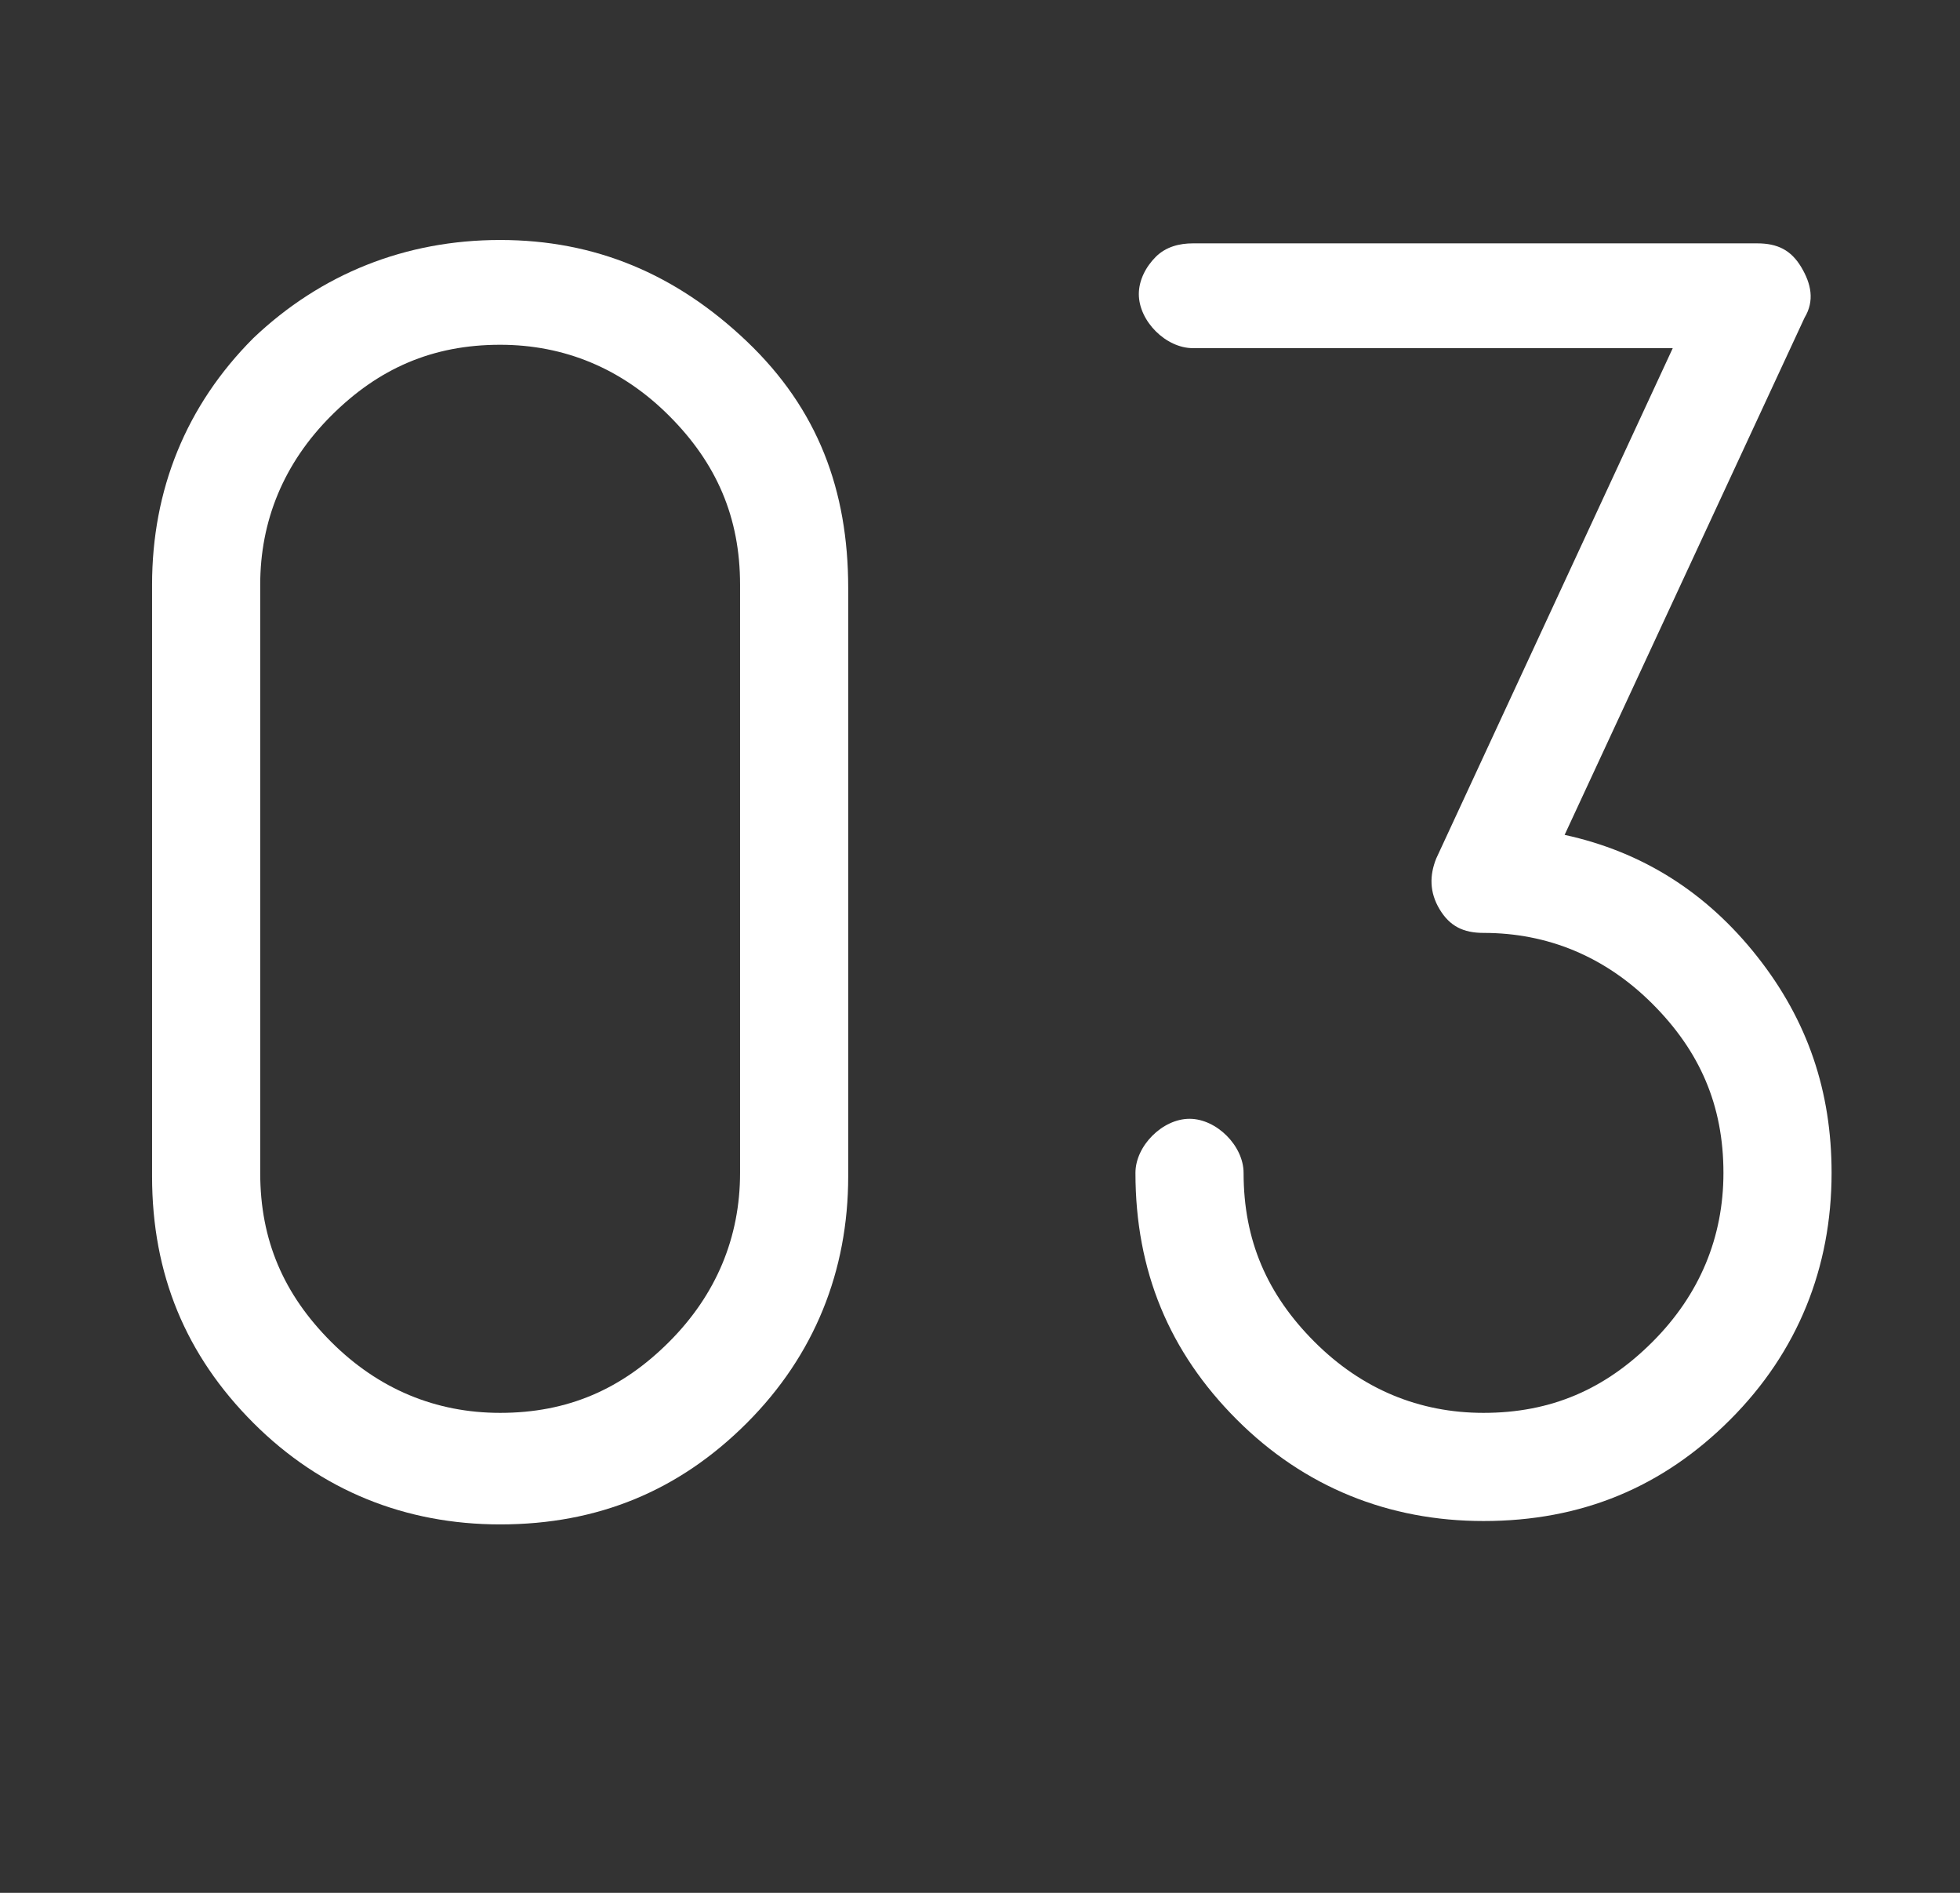
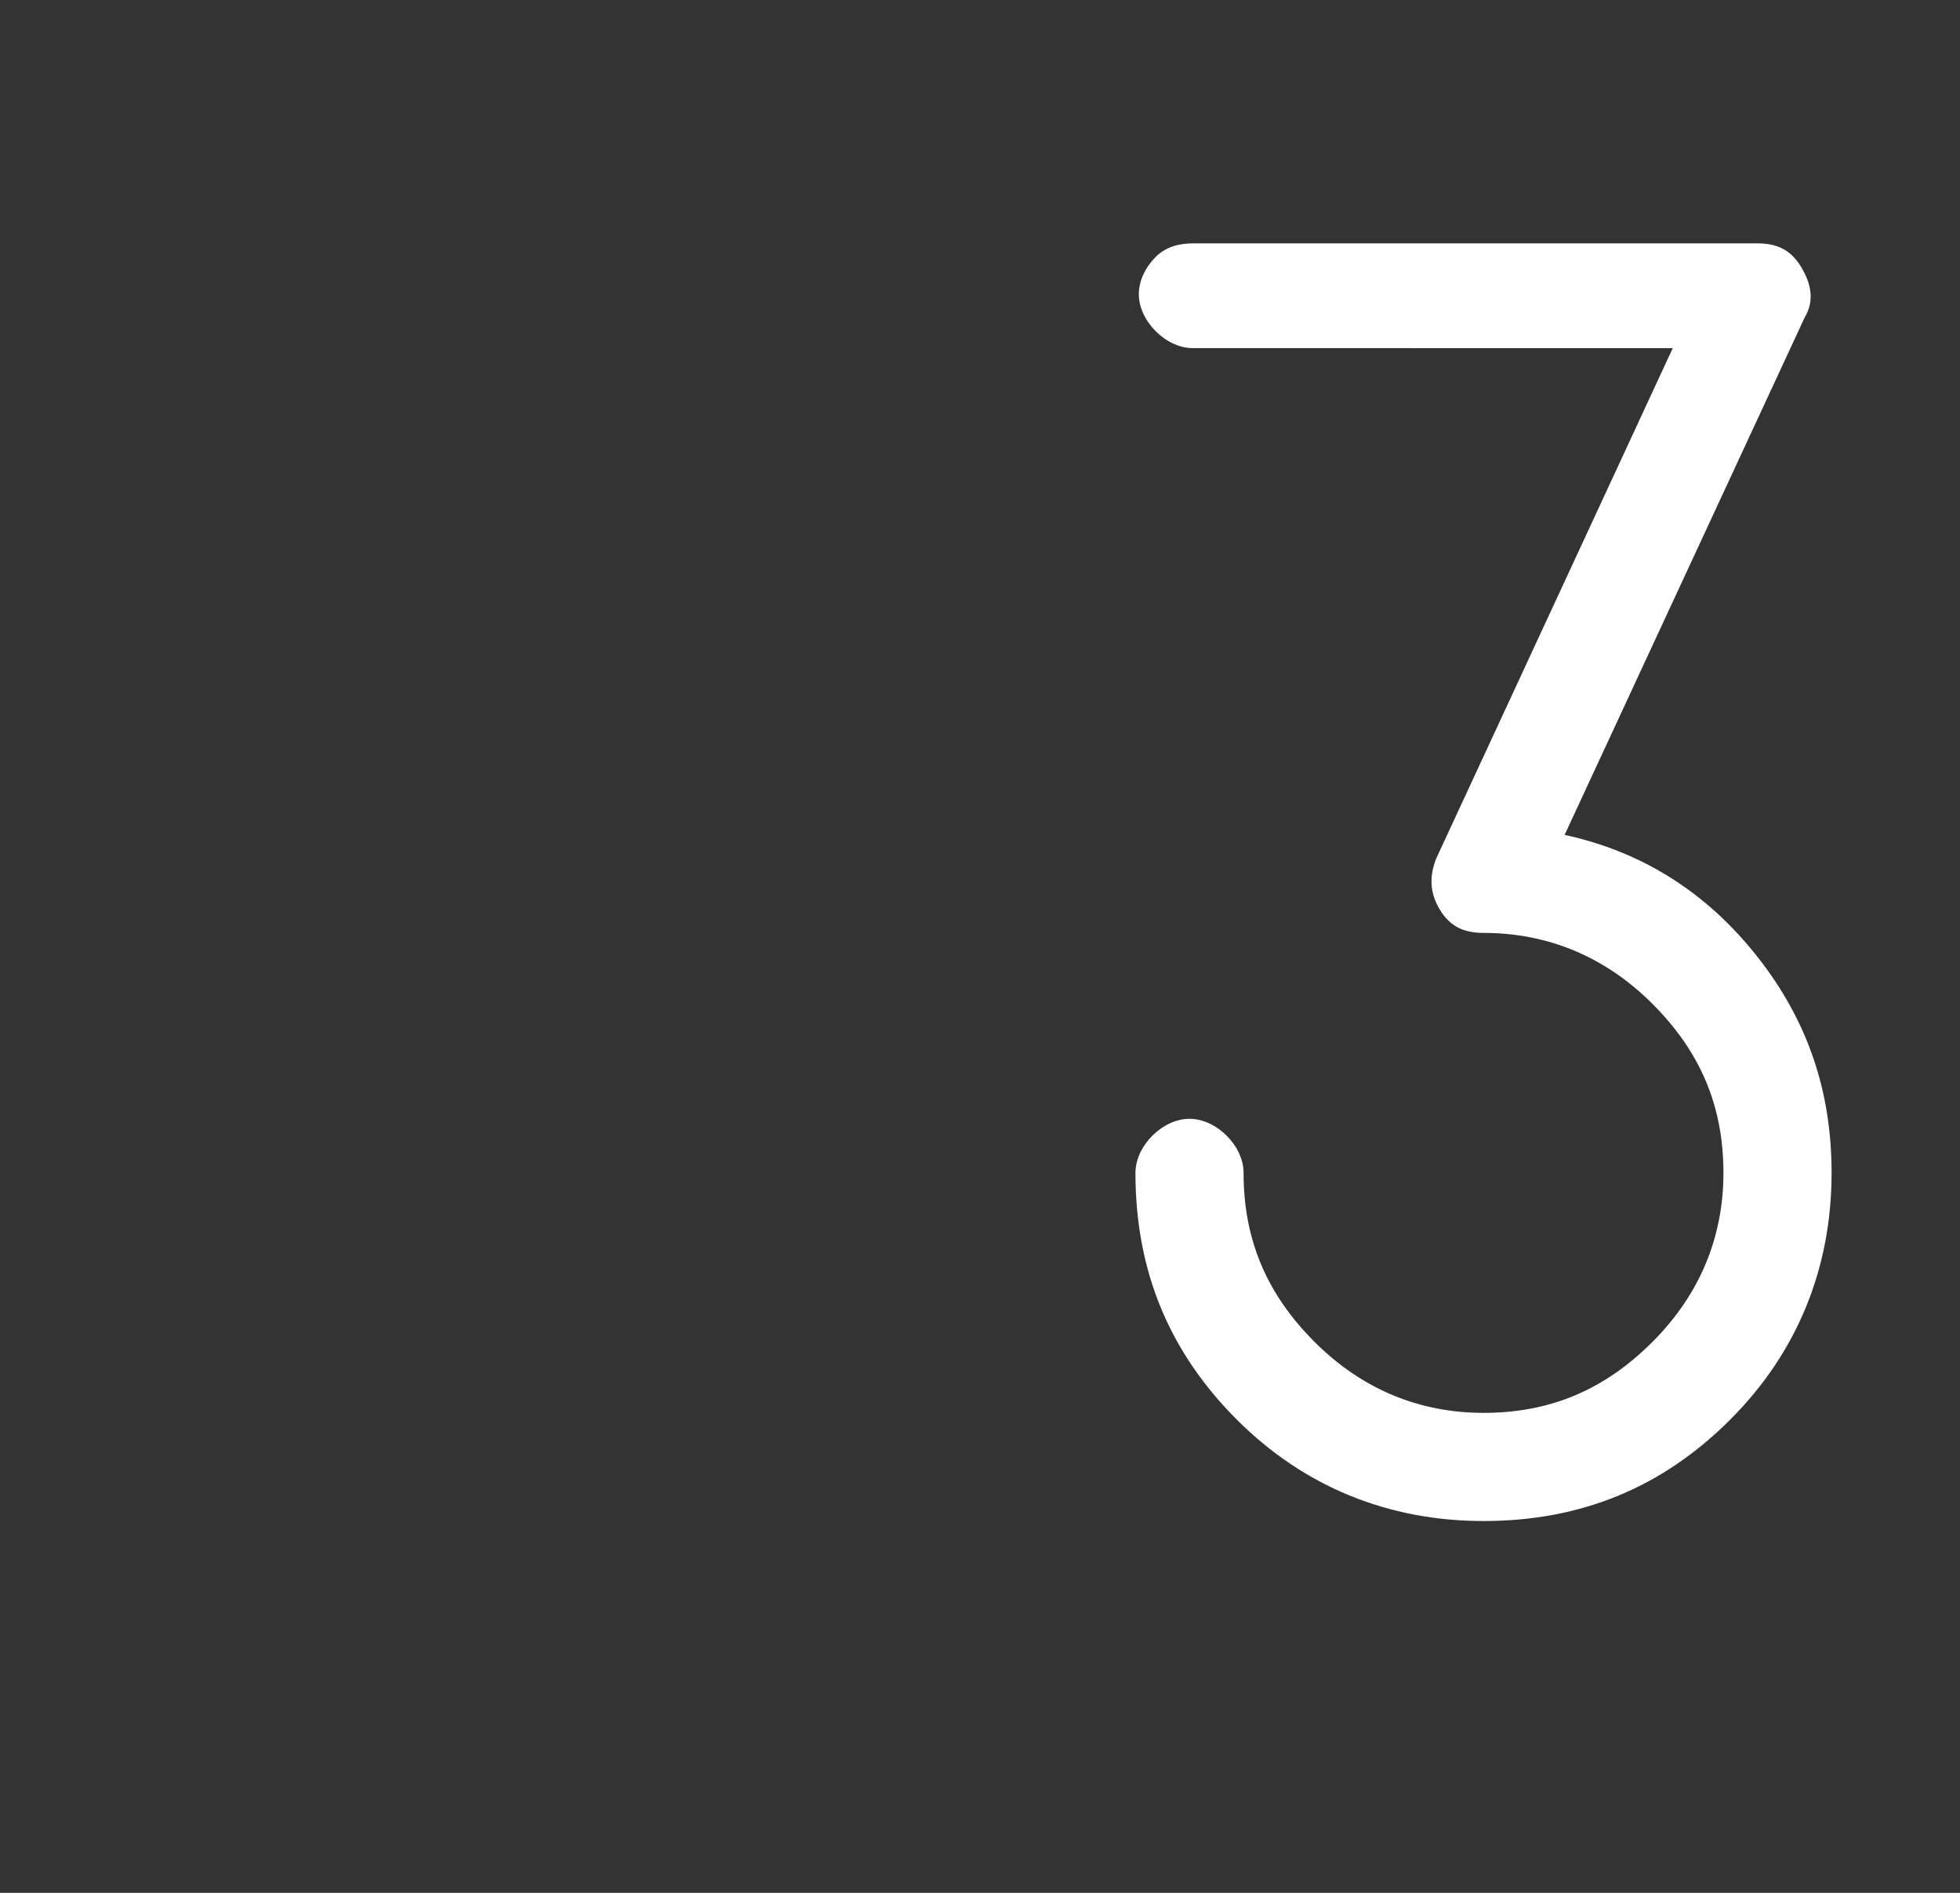
<svg xmlns="http://www.w3.org/2000/svg" version="1.1" id="レイヤー_1" x="0px" y="0px" viewBox="0 0 58 56" style="enable-background:new 0 0 58 56;" xml:space="preserve">
  <rect x="0" y="0" width="58" height="56" fill="#333333" stroke="none" />
  <style type="text/css">
	.st0{enable-background:new    ;}
	.st1{fill:#FFFFFF;}
</style>
  <g class="st0">
-     <path class="st1" d="M14.8,7.1c2.8,0,5.2,1,7.3,3s3,4.4,3,7.3v17.4c0,2.8-1,5.3-3,7.3c-2,2-4.4,3-7.3,3c-2.8,0-5.3-1-7.3-3   c-2-2-3-4.4-3-7.3V17.3c0-2.8,1-5.3,3-7.3C9.5,8.1,12,7.1,14.8,7.1z M21.9,17.3c0-2-0.7-3.6-2.1-5c-1.4-1.4-3.1-2.1-5-2.1   c-2,0-3.6,0.7-5,2.1c-1.4,1.4-2.1,3.1-2.1,5v17.4c0,2,0.7,3.6,2.1,5c1.4,1.4,3.1,2.1,5,2.1c2,0,3.6-0.7,5-2.1   c1.4-1.4,2.1-3.1,2.1-5V17.3z" />
    <path class="st1" d="M54.2,34.7c0,2.8-1,5.3-3,7.3c-2,2-4.4,3-7.3,3c-2.8,0-5.3-1-7.3-3c-2-2-3-4.4-3-7.3c0-0.4,0.2-0.8,0.5-1.1   c0.3-0.3,0.7-0.5,1.1-0.5c0.4,0,0.8,0.2,1.1,0.5c0.3,0.3,0.5,0.7,0.5,1.1c0,2,0.7,3.6,2.1,5s3.1,2.1,5,2.1c2,0,3.6-0.7,5-2.1   c1.4-1.4,2.1-3.1,2.1-5c0-2-0.7-3.6-2.1-5c-1.4-1.4-3.1-2.1-5-2.1c-0.6,0-1-0.2-1.3-0.7c-0.3-0.5-0.3-1-0.1-1.5l7-15.1H35.3   c-0.4,0-0.8-0.2-1.1-0.5c-0.3-0.3-0.5-0.7-0.5-1.1s0.2-0.8,0.5-1.1c0.3-0.3,0.7-0.4,1.1-0.4h16.7c0.6,0,1,0.2,1.3,0.7   c0.3,0.5,0.4,1,0.1,1.5l-7.1,15.3c2.3,0.5,4.2,1.7,5.7,3.6C53.5,30.2,54.2,32.3,54.2,34.7z" />
  </g>
</svg>